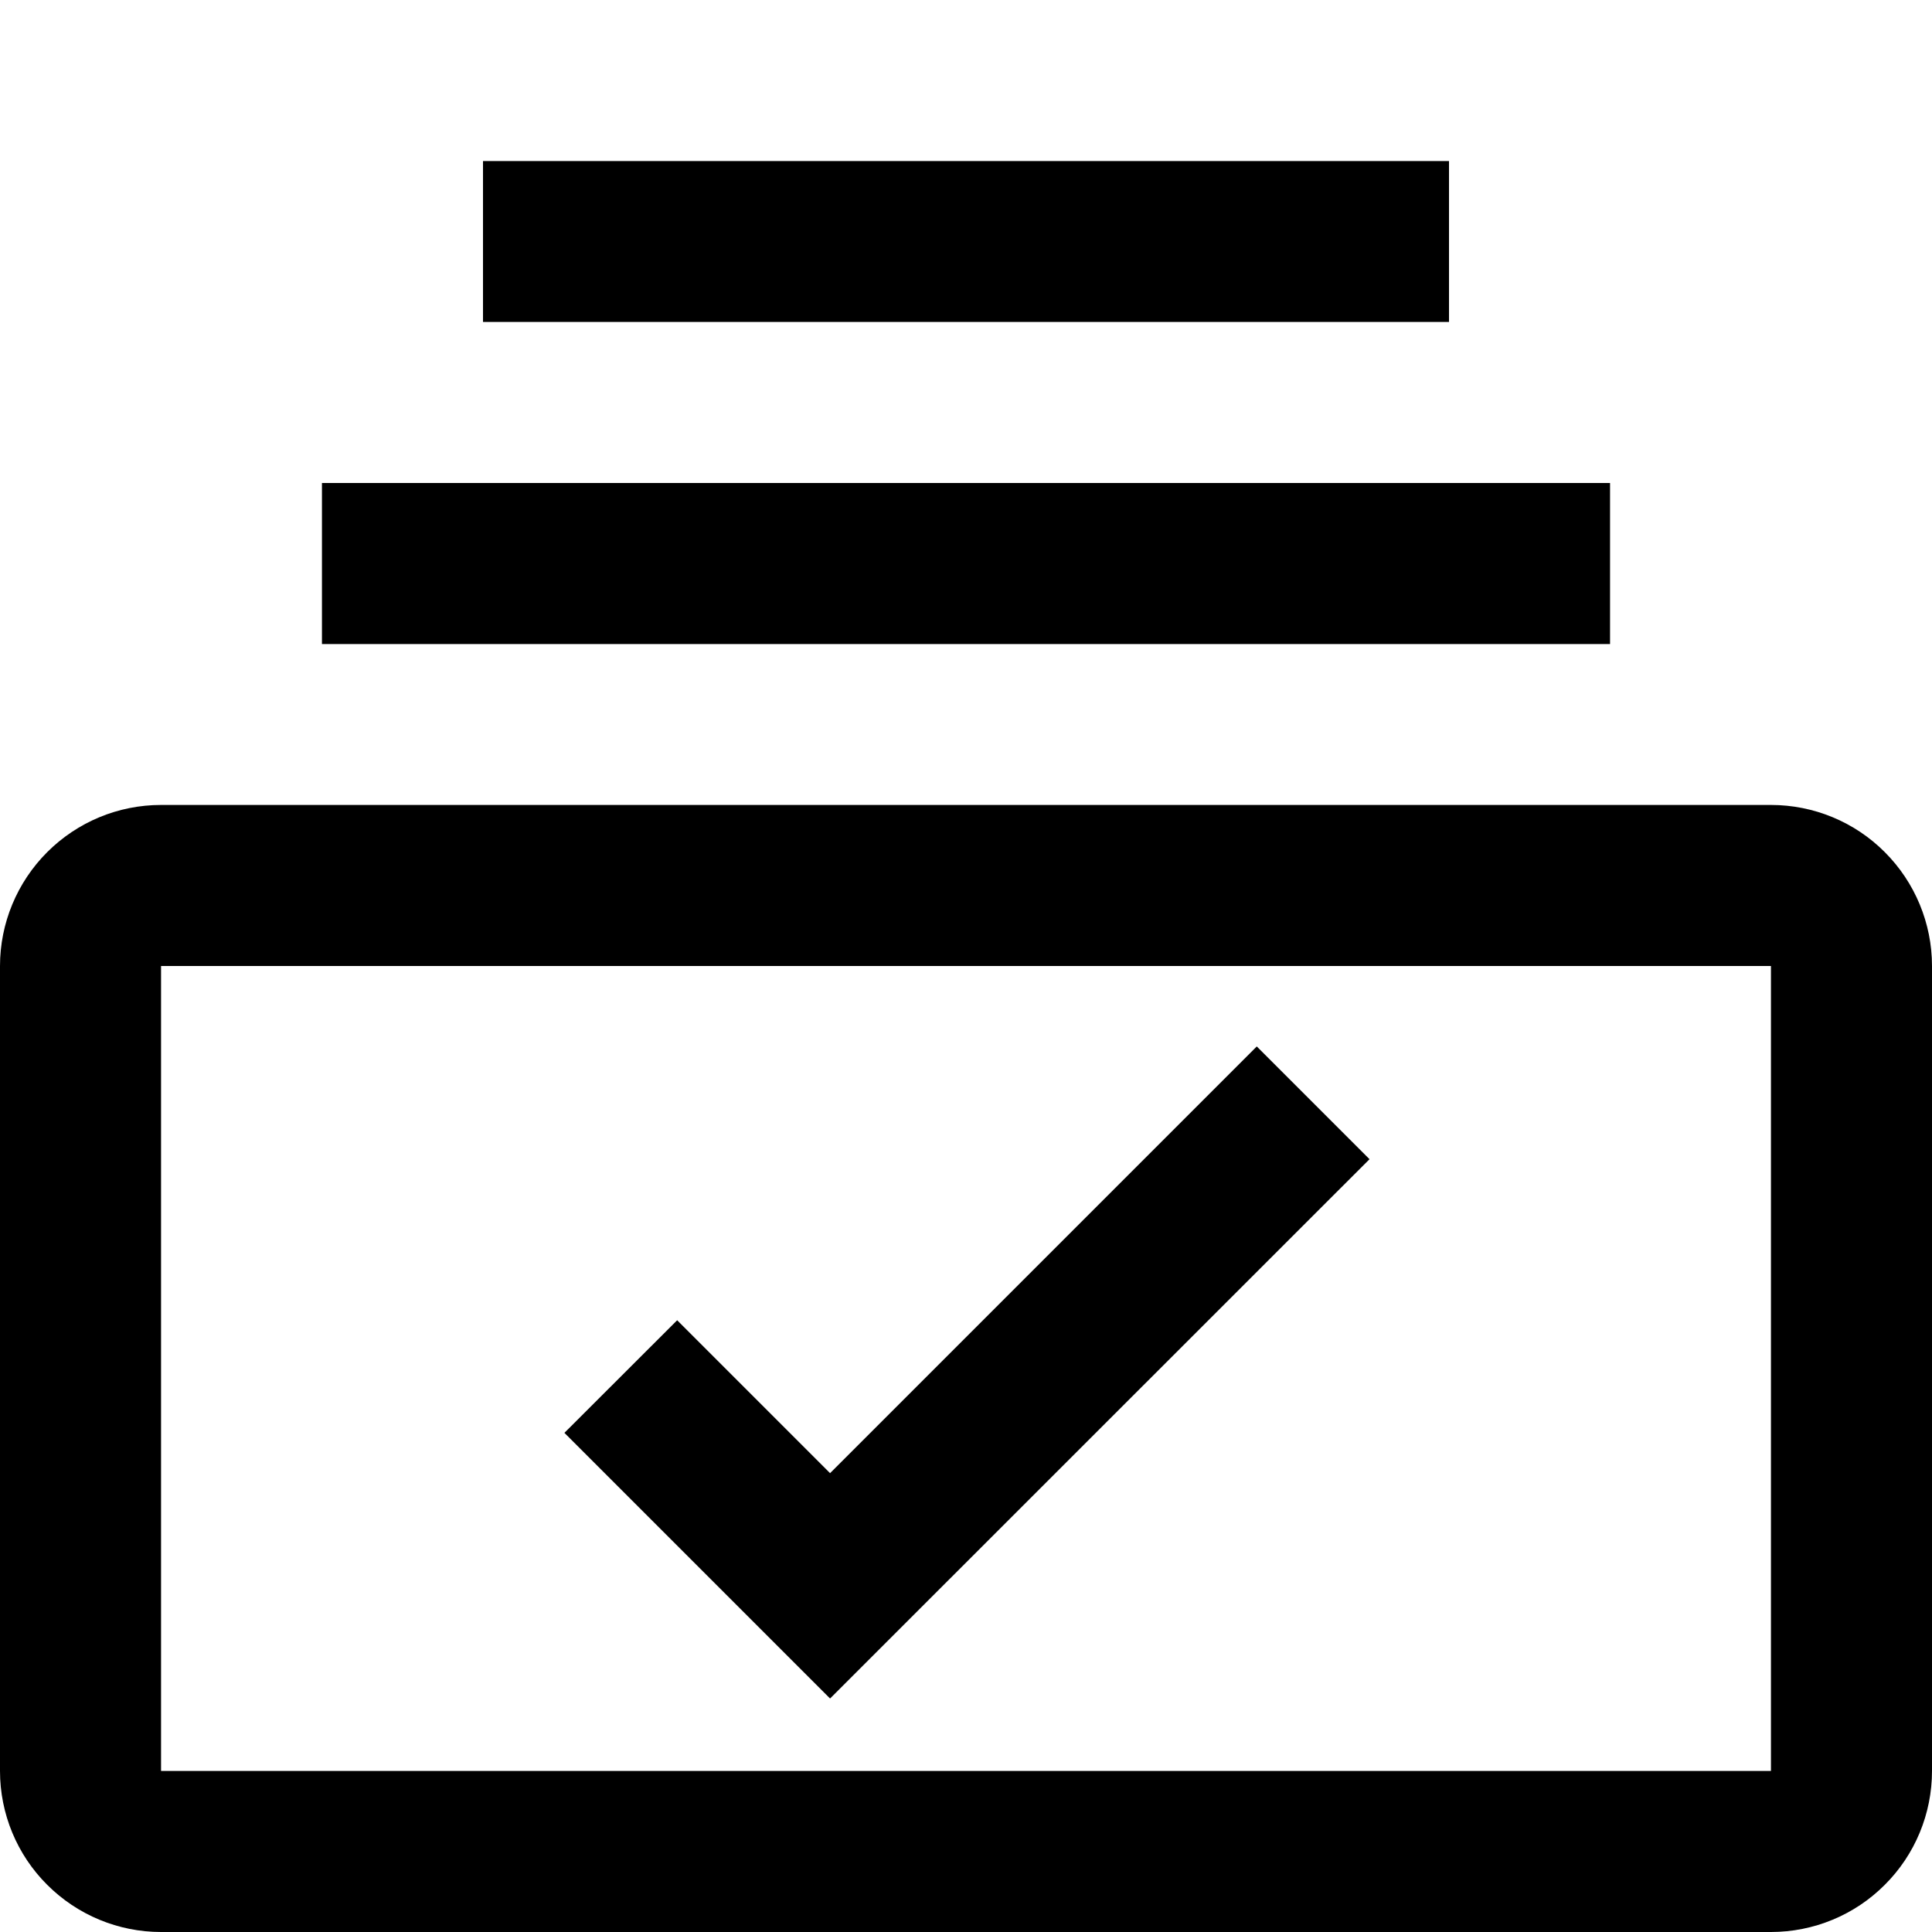
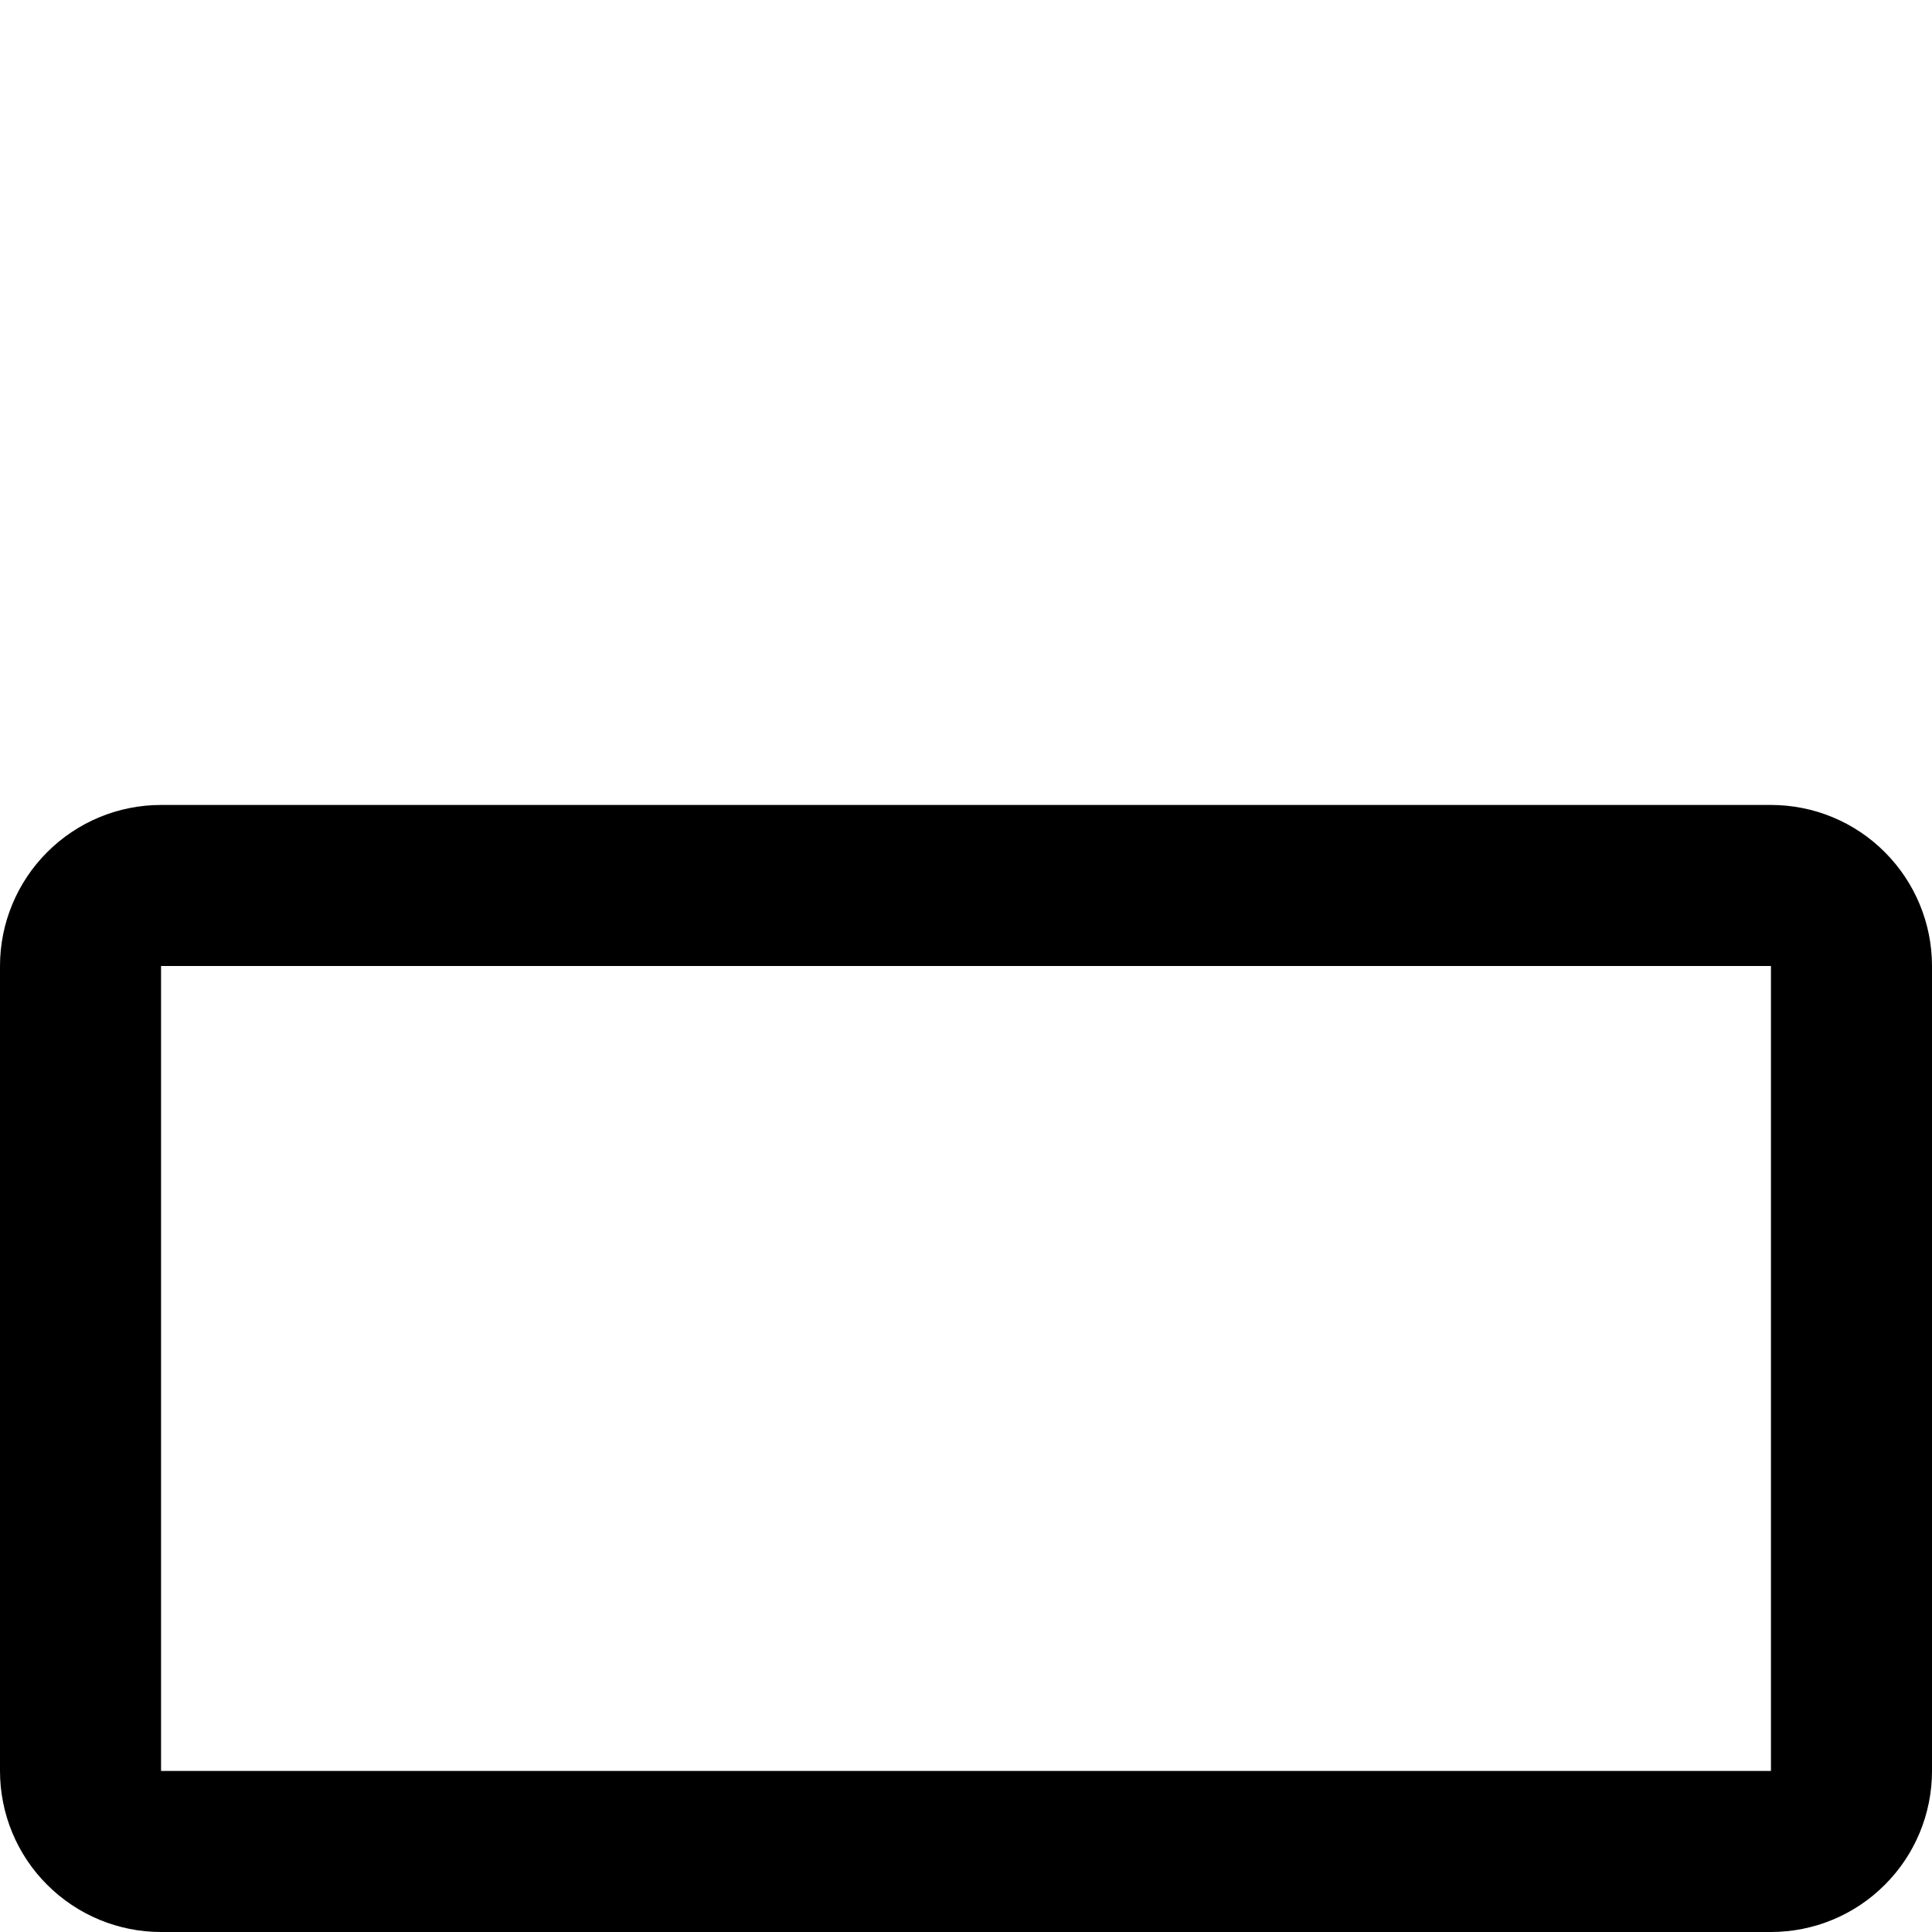
<svg xmlns="http://www.w3.org/2000/svg" width="14" height="14" viewBox="0 0 14 14" fill="none">
  <g clip-path="url(#clip0_876_2285)">
-     <path d="M11.667 4.667H2.333V3.5H11.667V4.667ZM10.5 1.167H3.5V2.333H10.5V1.167ZM6.015 12.308L4.09 10.383L4.907 9.567L6.015 10.675L9.107 7.583L9.924 8.4L6.015 12.308Z" fill="black" />
    <path d="M12.833 5.833H1.167C0.857 5.833 0.561 5.956 0.342 6.175C0.123 6.394 0 6.691 0 7L0 12.833C0 13.143 0.123 13.44 0.342 13.658C0.561 13.877 0.857 14 1.167 14H12.833C13.143 14 13.44 13.877 13.658 13.658C13.877 13.44 14 13.143 14 12.833V7C14 6.691 13.877 6.394 13.658 6.175C13.44 5.956 13.143 5.833 12.833 5.833ZM12.833 12.833H1.167V7H12.833V12.833Z" fill="black" />
  </g>
  <defs>
    <clipPath id="clip0_876_2285">
      <rect width="14" height="14" fill="white" />
    </clipPath>
  </defs>
</svg>